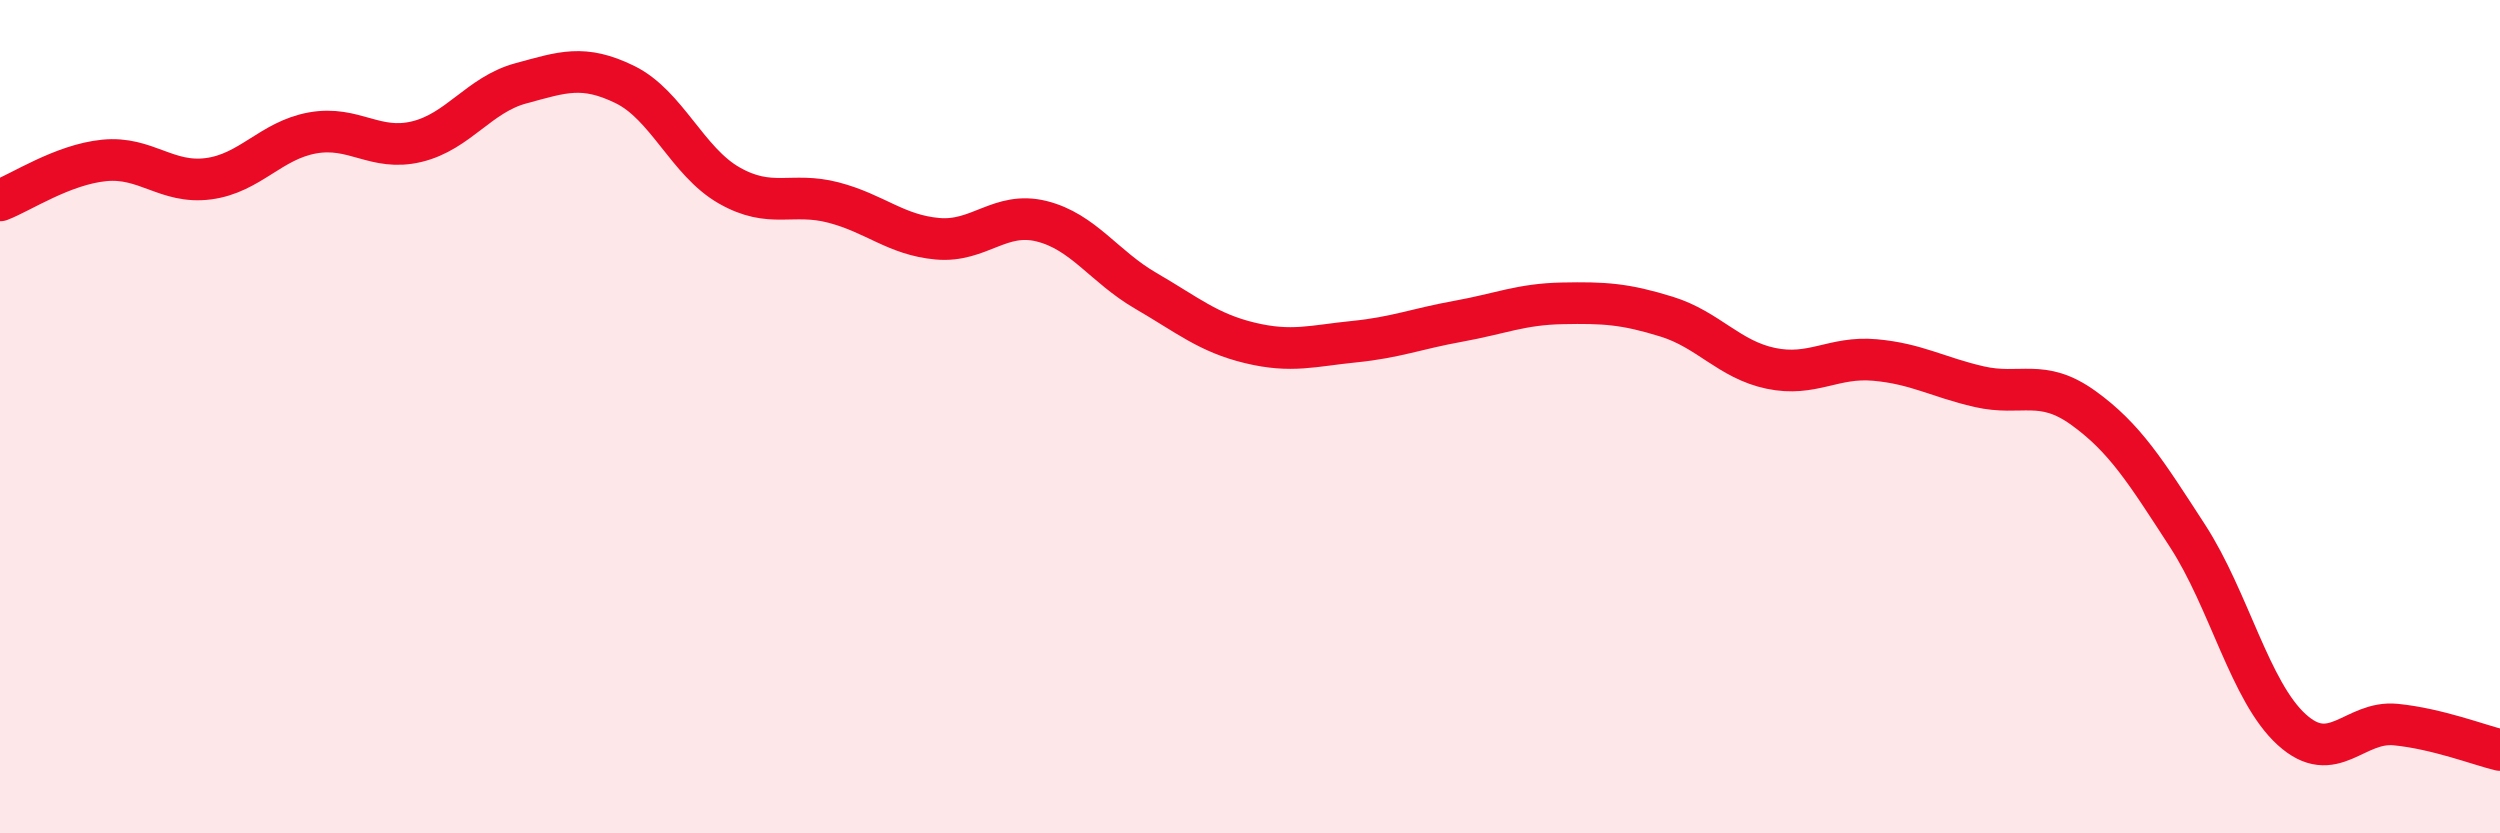
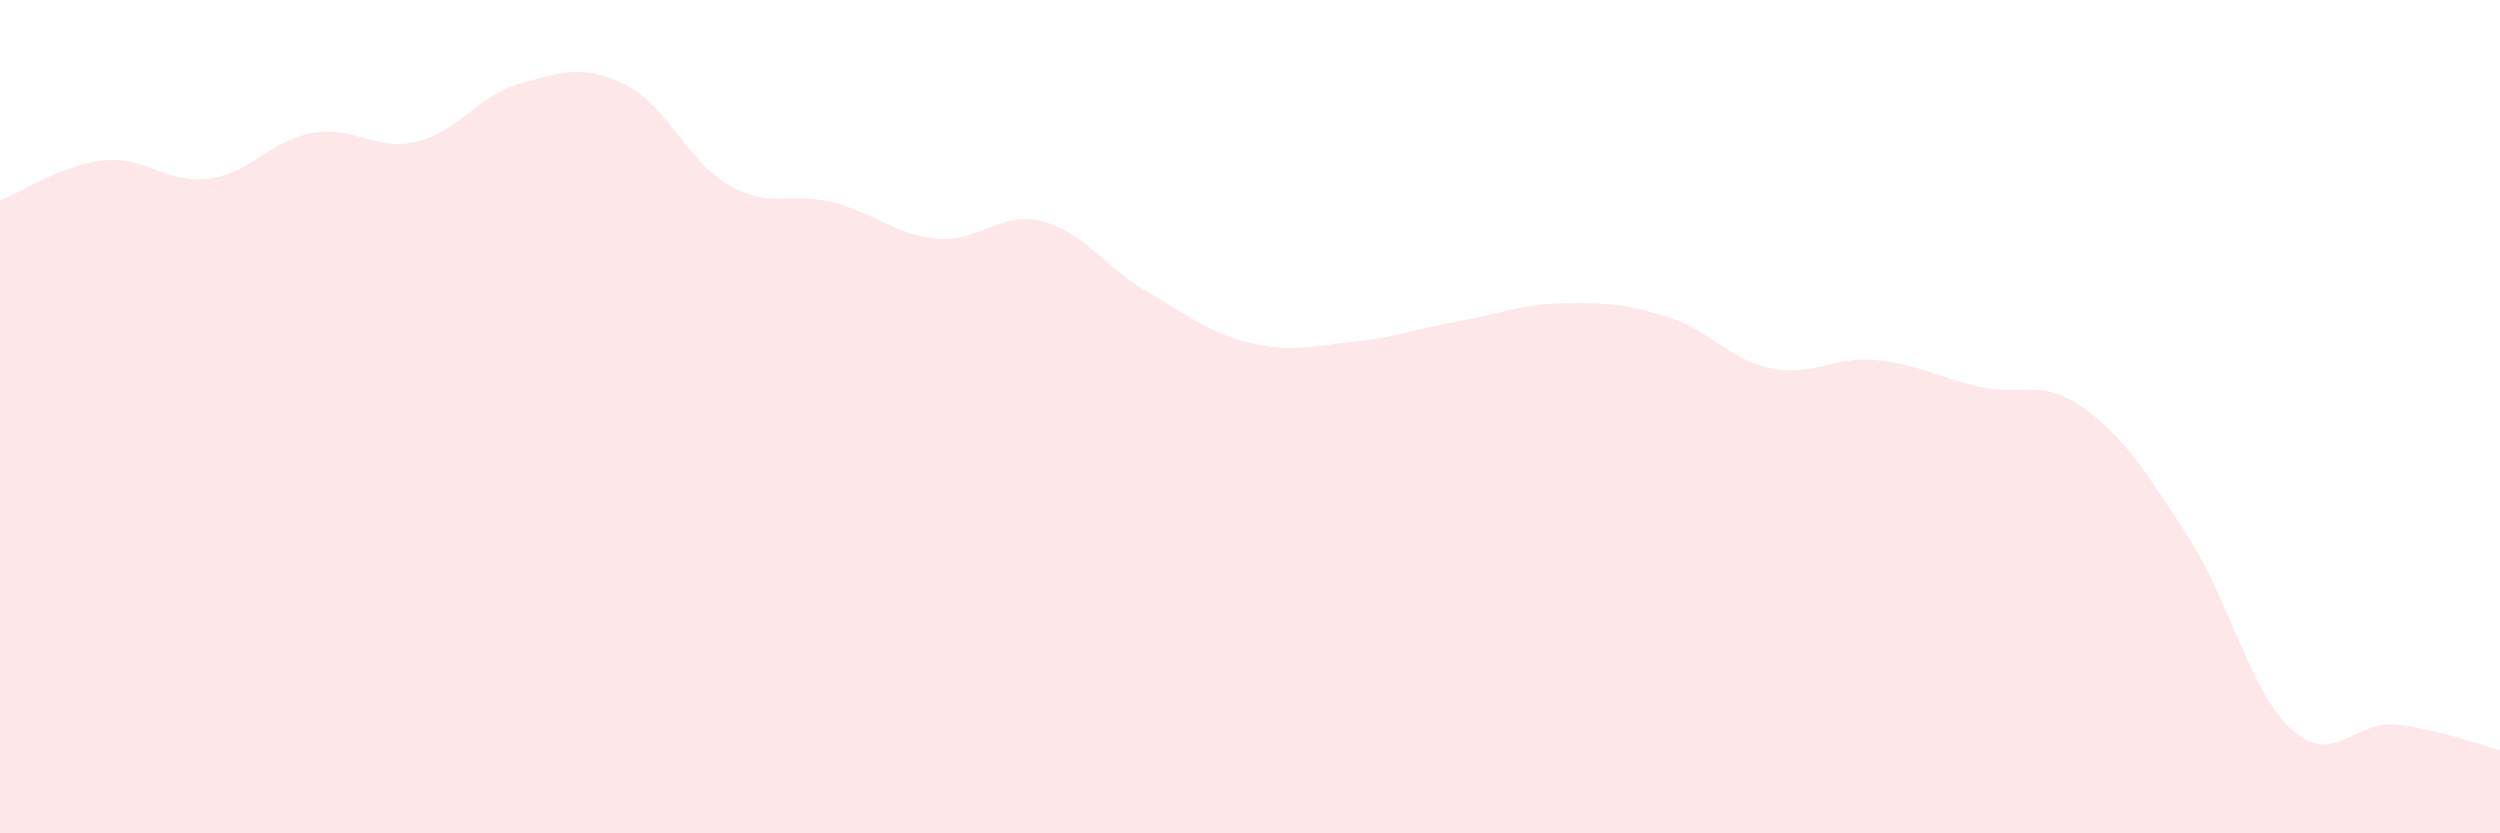
<svg xmlns="http://www.w3.org/2000/svg" width="60" height="20" viewBox="0 0 60 20">
  <path d="M 0,4.81 C 0.5,4.62 1.5,3.95 2.5,3.85 C 3.5,3.75 4,4.42 5,4.29 C 6,4.16 6.5,3.37 7.5,3.19 C 8.5,3.01 9,3.64 10,3.4 C 11,3.16 11.5,2.27 12.5,2 C 13.5,1.73 14,1.54 15,2.03 C 16,2.52 16.5,3.88 17.5,4.45 C 18.5,5.02 19,4.6 20,4.86 C 21,5.12 21.5,5.64 22.5,5.73 C 23.5,5.82 24,5.06 25,5.31 C 26,5.56 26.5,6.4 27.5,6.98 C 28.5,7.56 29,7.99 30,8.23 C 31,8.47 31.5,8.3 32.5,8.2 C 33.5,8.1 34,7.89 35,7.71 C 36,7.53 36.5,7.3 37.5,7.28 C 38.5,7.26 39,7.29 40,7.6 C 41,7.91 41.5,8.63 42.5,8.84 C 43.5,9.05 44,8.55 45,8.64 C 46,8.73 46.5,9.05 47.5,9.28 C 48.5,9.51 49,9.07 50,9.79 C 51,10.51 51.5,11.32 52.5,12.86 C 53.5,14.4 54,16.6 55,17.51 C 56,18.42 56.5,17.29 57.5,17.39 C 58.5,17.49 59.5,17.88 60,18L60 20L0 20Z" fill="#EB0A25" opacity="0.1" stroke-linecap="round" stroke-linejoin="round" />
-   <path d="M 0,4.81 C 0.5,4.62 1.5,3.95 2.5,3.85 C 3.5,3.75 4,4.42 5,4.29 C 6,4.16 6.5,3.37 7.5,3.19 C 8.5,3.01 9,3.64 10,3.4 C 11,3.16 11.5,2.27 12.5,2 C 13.5,1.73 14,1.54 15,2.03 C 16,2.52 16.5,3.88 17.5,4.45 C 18.5,5.02 19,4.6 20,4.86 C 21,5.12 21.5,5.64 22.5,5.73 C 23.5,5.82 24,5.06 25,5.31 C 26,5.56 26.5,6.4 27.5,6.98 C 28.5,7.56 29,7.99 30,8.23 C 31,8.47 31.5,8.3 32.5,8.2 C 33.5,8.1 34,7.89 35,7.71 C 36,7.53 36.5,7.3 37.5,7.28 C 38.5,7.26 39,7.29 40,7.6 C 41,7.91 41.5,8.63 42.5,8.84 C 43.5,9.05 44,8.55 45,8.64 C 46,8.73 46.5,9.05 47.5,9.28 C 48.5,9.51 49,9.07 50,9.79 C 51,10.51 51.5,11.32 52.5,12.86 C 53.5,14.4 54,16.6 55,17.51 C 56,18.42 56.5,17.29 57.5,17.39 C 58.5,17.49 59.5,17.88 60,18" stroke="#EB0A25" stroke-width="1" fill="none" stroke-linecap="round" stroke-linejoin="round" />
</svg>